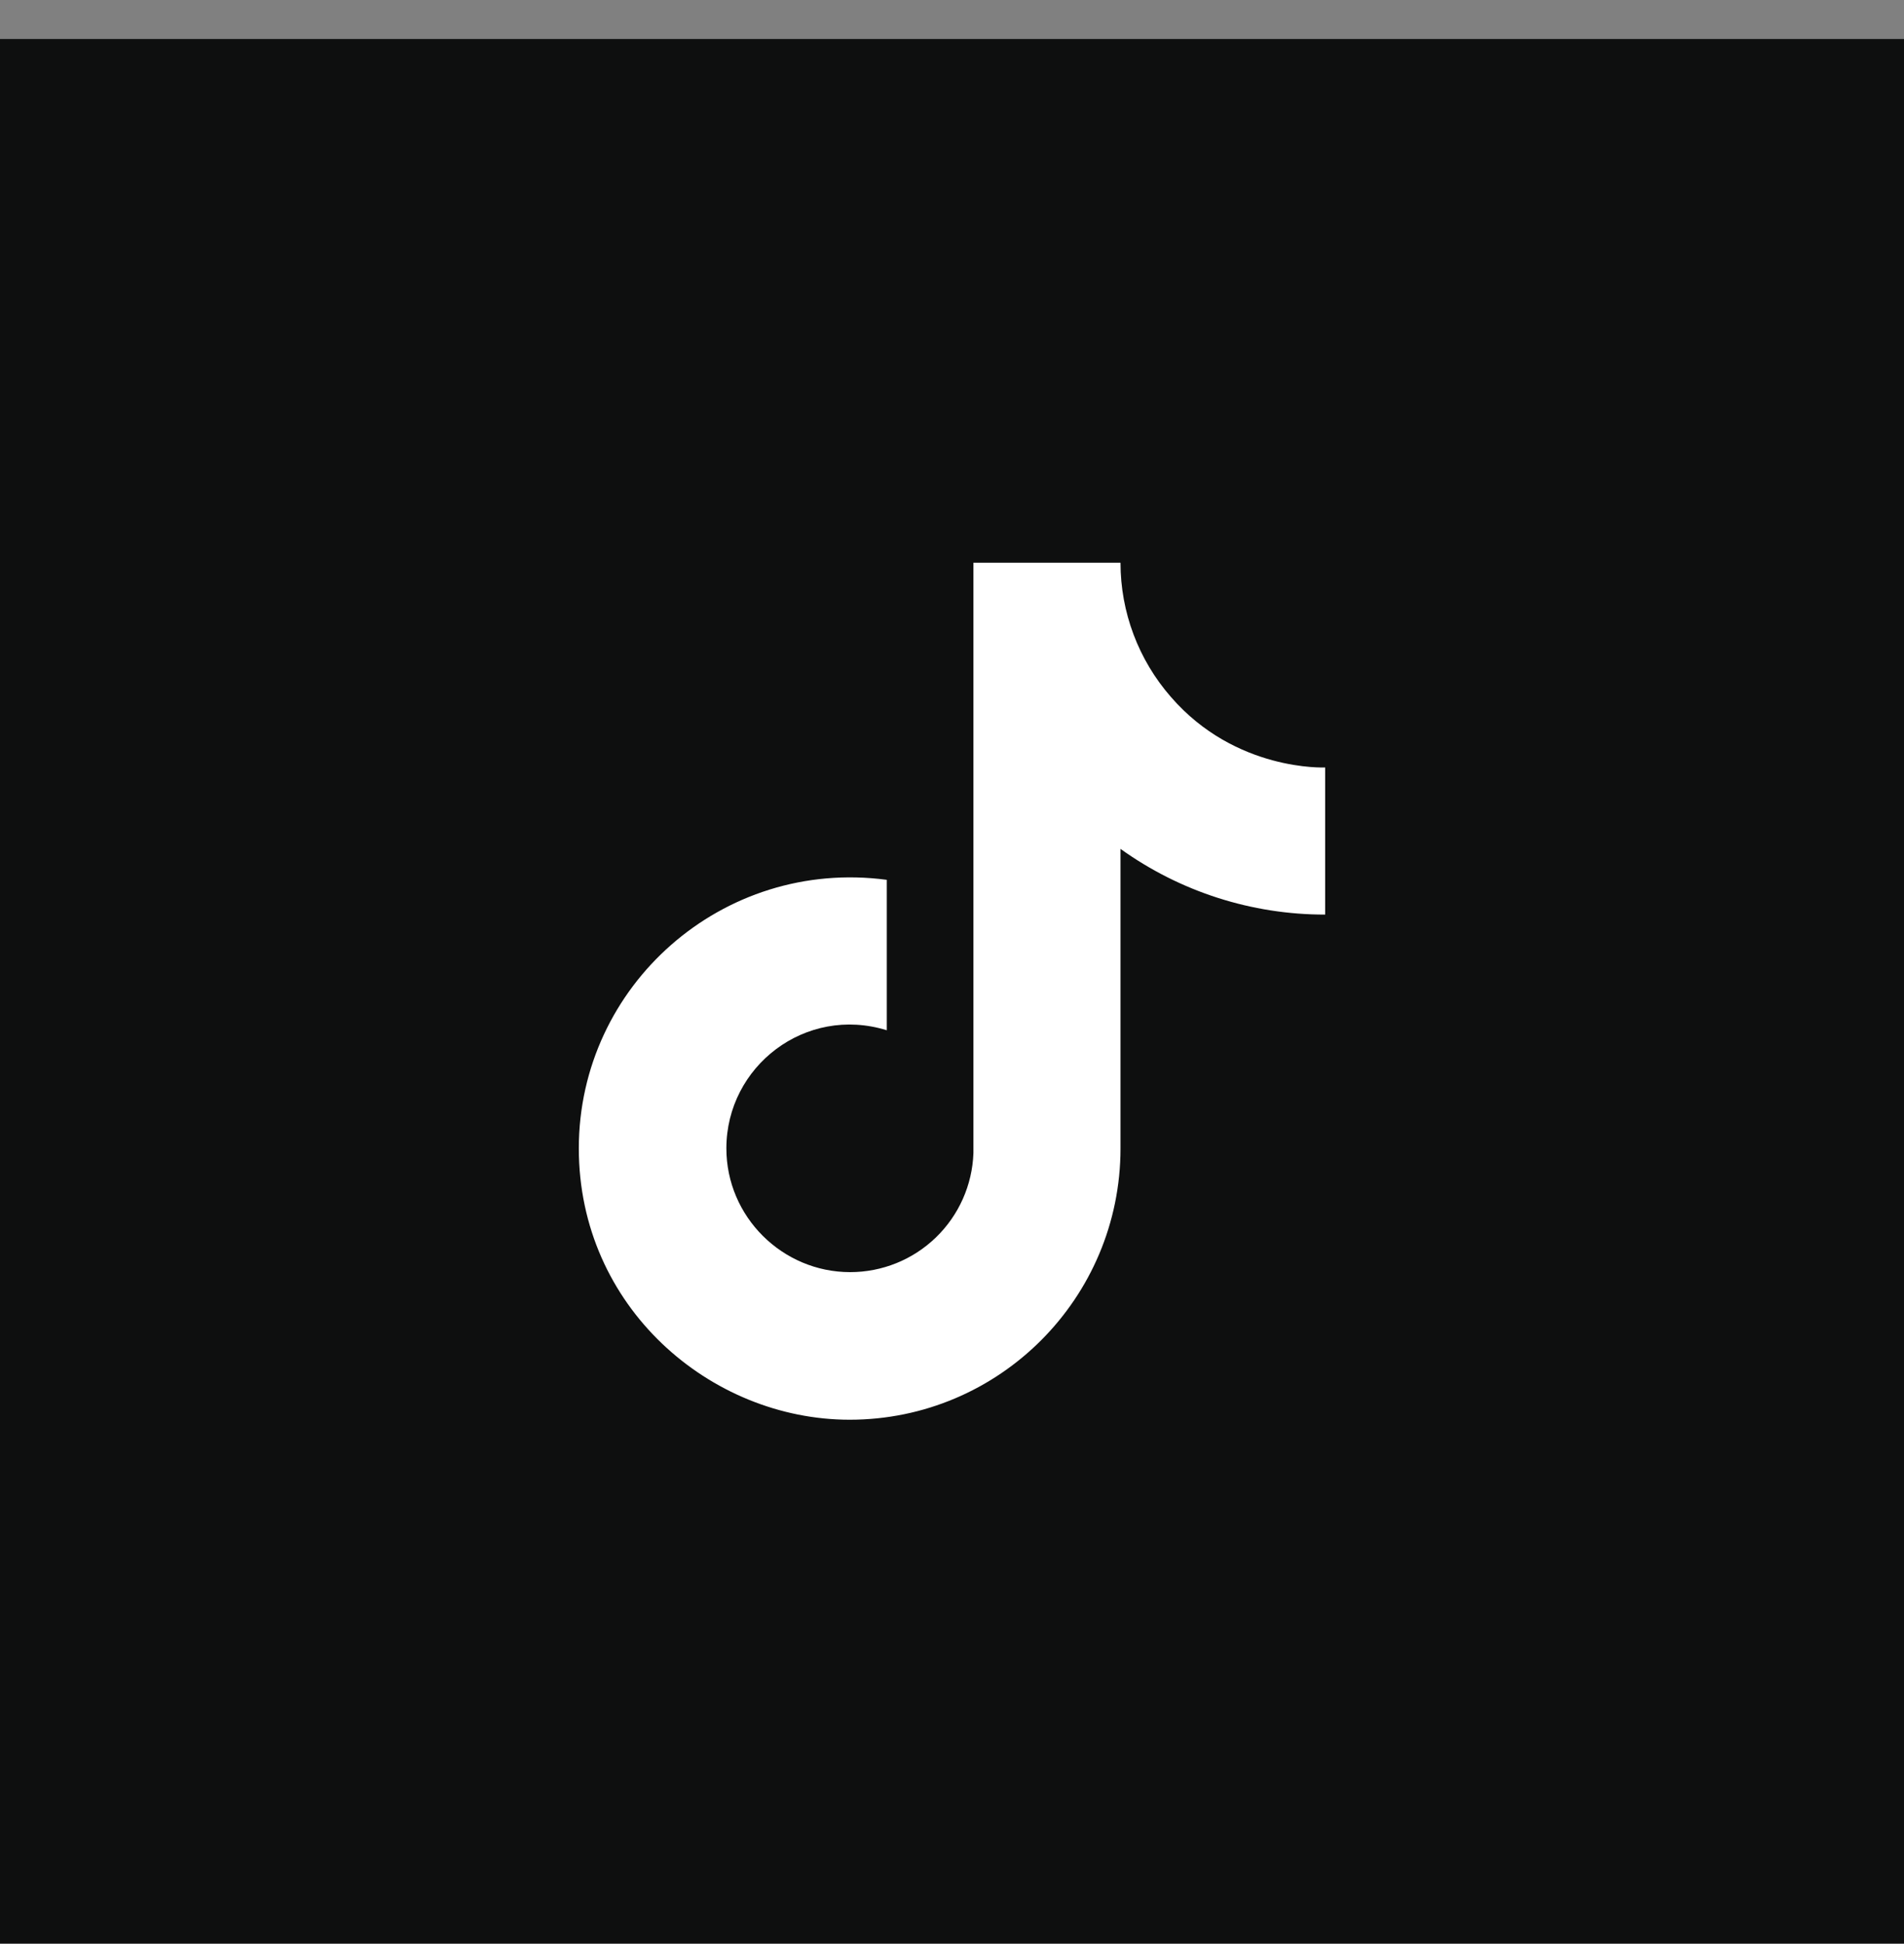
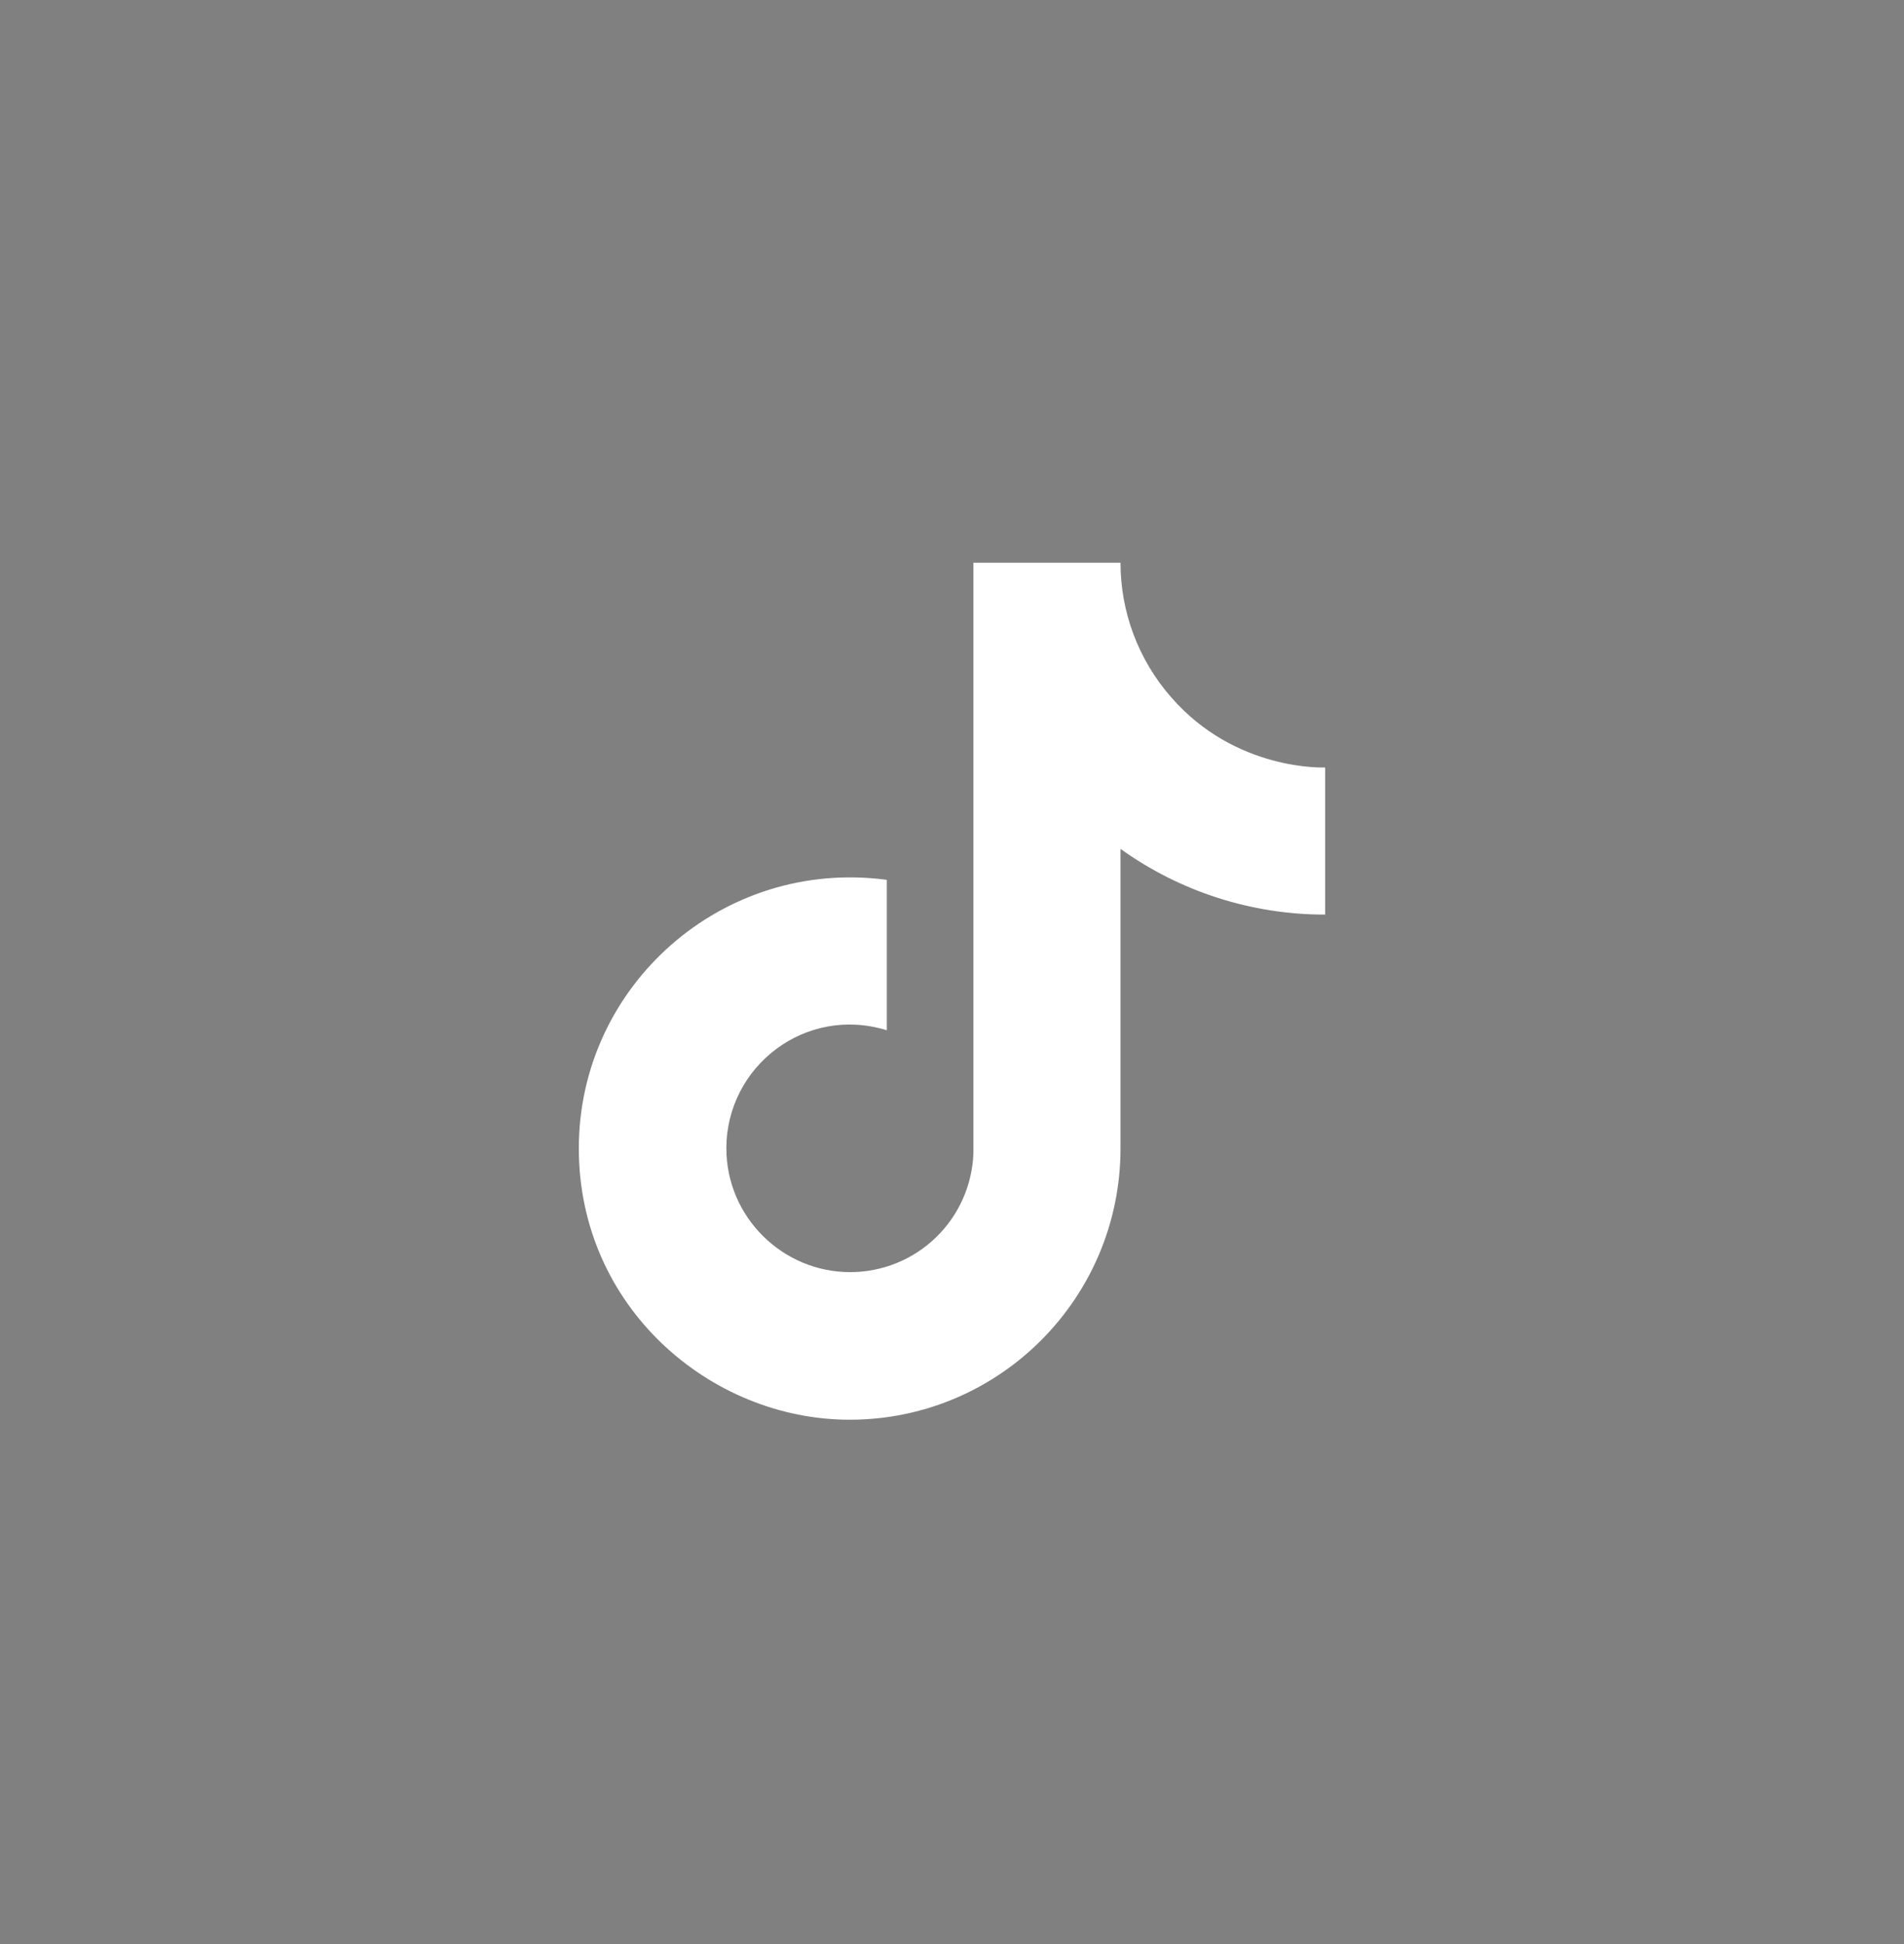
<svg xmlns="http://www.w3.org/2000/svg" width="48" height="49" viewBox="0 0 48 49" fill="none">
  <rect x="0" y="0" width="48" height="49" fill="#808080" stroke="none" />
-   <rect width="48" height="48" transform="translate(0 0.983)" fill="#0E0F0F" />
  <path d="M29.52 17.568C28.7 16.631 28.248 15.428 28.248 14.184H24.54V29.064C24.512 29.869 24.172 30.632 23.592 31.192C23.012 31.752 22.238 32.064 21.432 32.064C19.728 32.064 18.312 30.672 18.312 28.944C18.312 26.88 20.304 25.332 22.356 25.968V22.176C18.216 21.624 14.592 24.84 14.592 28.944C14.592 32.94 17.904 35.784 21.42 35.784C25.188 35.784 28.248 32.724 28.248 28.944V21.396C29.752 22.475 31.557 23.055 33.408 23.052V19.344C33.408 19.344 31.152 19.452 29.52 17.568Z" fill="white" />
</svg>